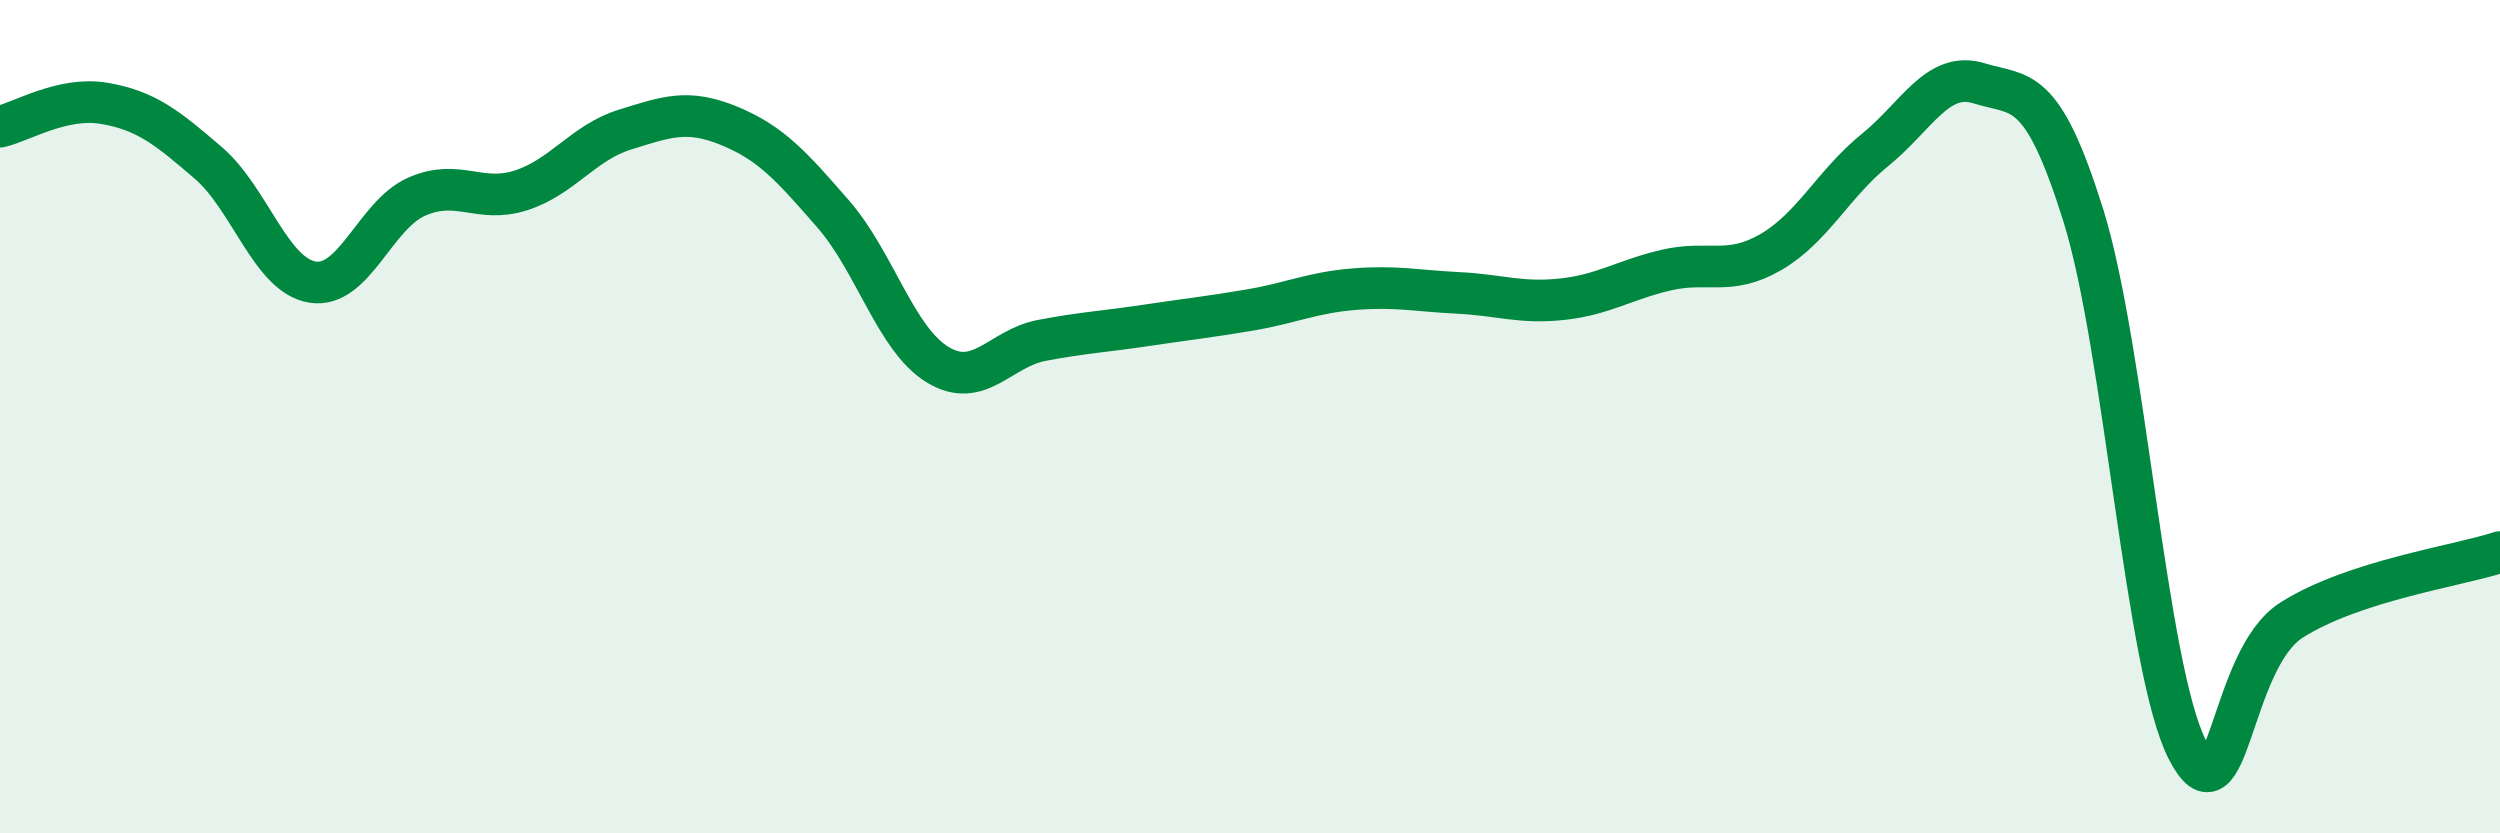
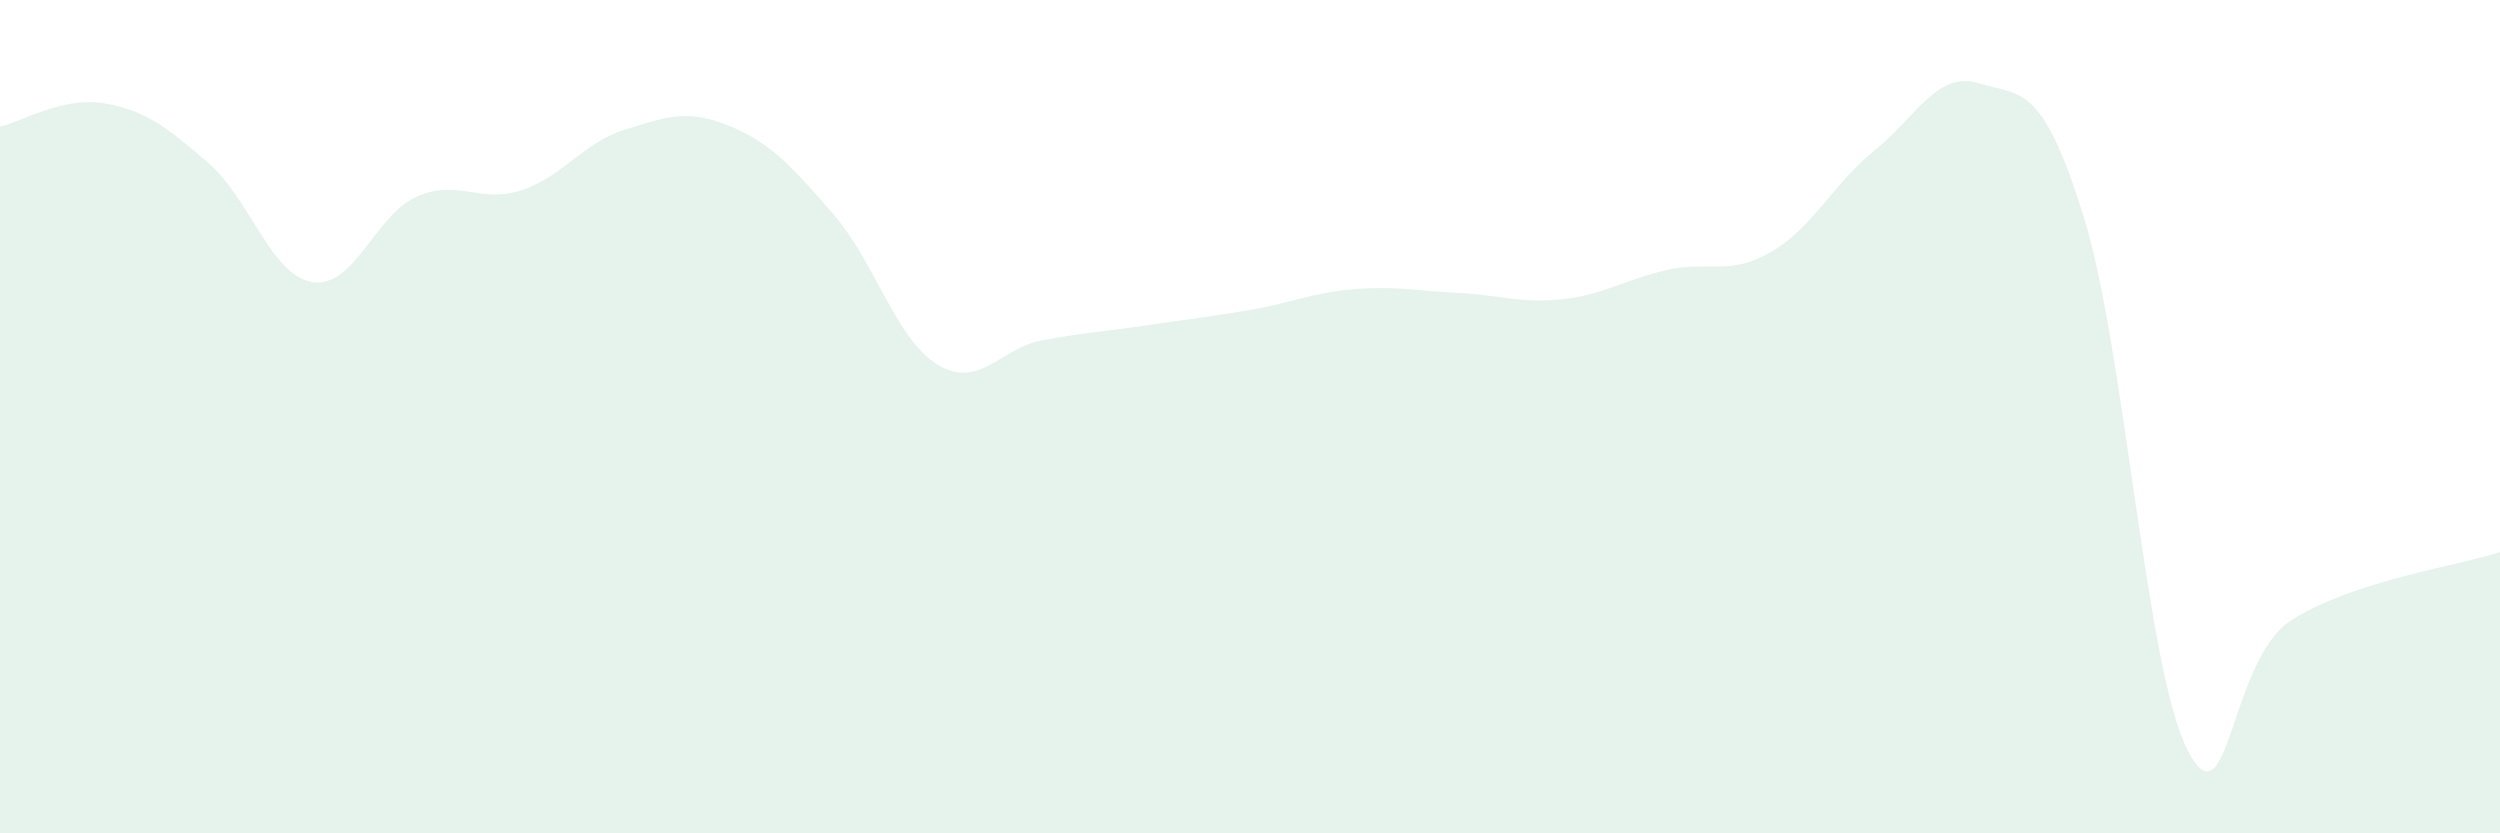
<svg xmlns="http://www.w3.org/2000/svg" width="60" height="20" viewBox="0 0 60 20">
  <path d="M 0,3.04 C 0.5,2.93 1.5,2.31 2.5,2.48 C 3.5,2.65 4,3.05 5,3.91 C 6,4.77 6.5,6.61 7.5,6.77 C 8.5,6.93 9,5.16 10,4.72 C 11,4.28 11.5,4.89 12.5,4.57 C 13.5,4.25 14,3.42 15,3.11 C 16,2.8 16.5,2.61 17.5,3.02 C 18.5,3.43 19,3.99 20,5.14 C 21,6.29 21.5,8.14 22.5,8.75 C 23.5,9.36 24,8.36 25,8.17 C 26,7.98 26.5,7.96 27.5,7.81 C 28.5,7.66 29,7.61 30,7.44 C 31,7.27 31.5,7.02 32.5,6.94 C 33.5,6.86 34,6.98 35,7.03 C 36,7.08 36.5,7.29 37.5,7.18 C 38.5,7.07 39,6.71 40,6.48 C 41,6.25 41.5,6.63 42.5,6.05 C 43.5,5.47 44,4.41 45,3.6 C 46,2.79 46.5,1.69 47.5,2 C 48.5,2.31 49,1.97 50,5.17 C 51,8.37 51.5,16.06 52.5,18 C 53.5,19.94 53.5,15.83 55,14.88 C 56.5,13.93 59,13.58 60,13.25L60 20L0 20Z" fill="#008740" opacity="0.1" stroke-linecap="round" stroke-linejoin="round" />
-   <path d="M 0,3.04 C 0.5,2.93 1.5,2.31 2.5,2.48 C 3.5,2.65 4,3.05 5,3.91 C 6,4.77 6.5,6.61 7.5,6.77 C 8.5,6.93 9,5.16 10,4.72 C 11,4.28 11.5,4.89 12.5,4.57 C 13.5,4.25 14,3.42 15,3.11 C 16,2.8 16.5,2.61 17.5,3.02 C 18.5,3.43 19,3.99 20,5.14 C 21,6.29 21.5,8.14 22.5,8.75 C 23.5,9.36 24,8.36 25,8.17 C 26,7.98 26.5,7.96 27.5,7.81 C 28.5,7.66 29,7.61 30,7.44 C 31,7.27 31.5,7.02 32.5,6.94 C 33.5,6.86 34,6.98 35,7.03 C 36,7.08 36.5,7.29 37.5,7.18 C 38.5,7.07 39,6.71 40,6.48 C 41,6.25 41.5,6.63 42.5,6.05 C 43.5,5.47 44,4.41 45,3.6 C 46,2.79 46.5,1.69 47.5,2 C 48.5,2.31 49,1.97 50,5.17 C 51,8.37 51.5,16.06 52.5,18 C 53.5,19.94 53.5,15.83 55,14.88 C 56.5,13.93 59,13.58 60,13.25" stroke="#008740" stroke-width="1" fill="none" stroke-linecap="round" stroke-linejoin="round" />
</svg>